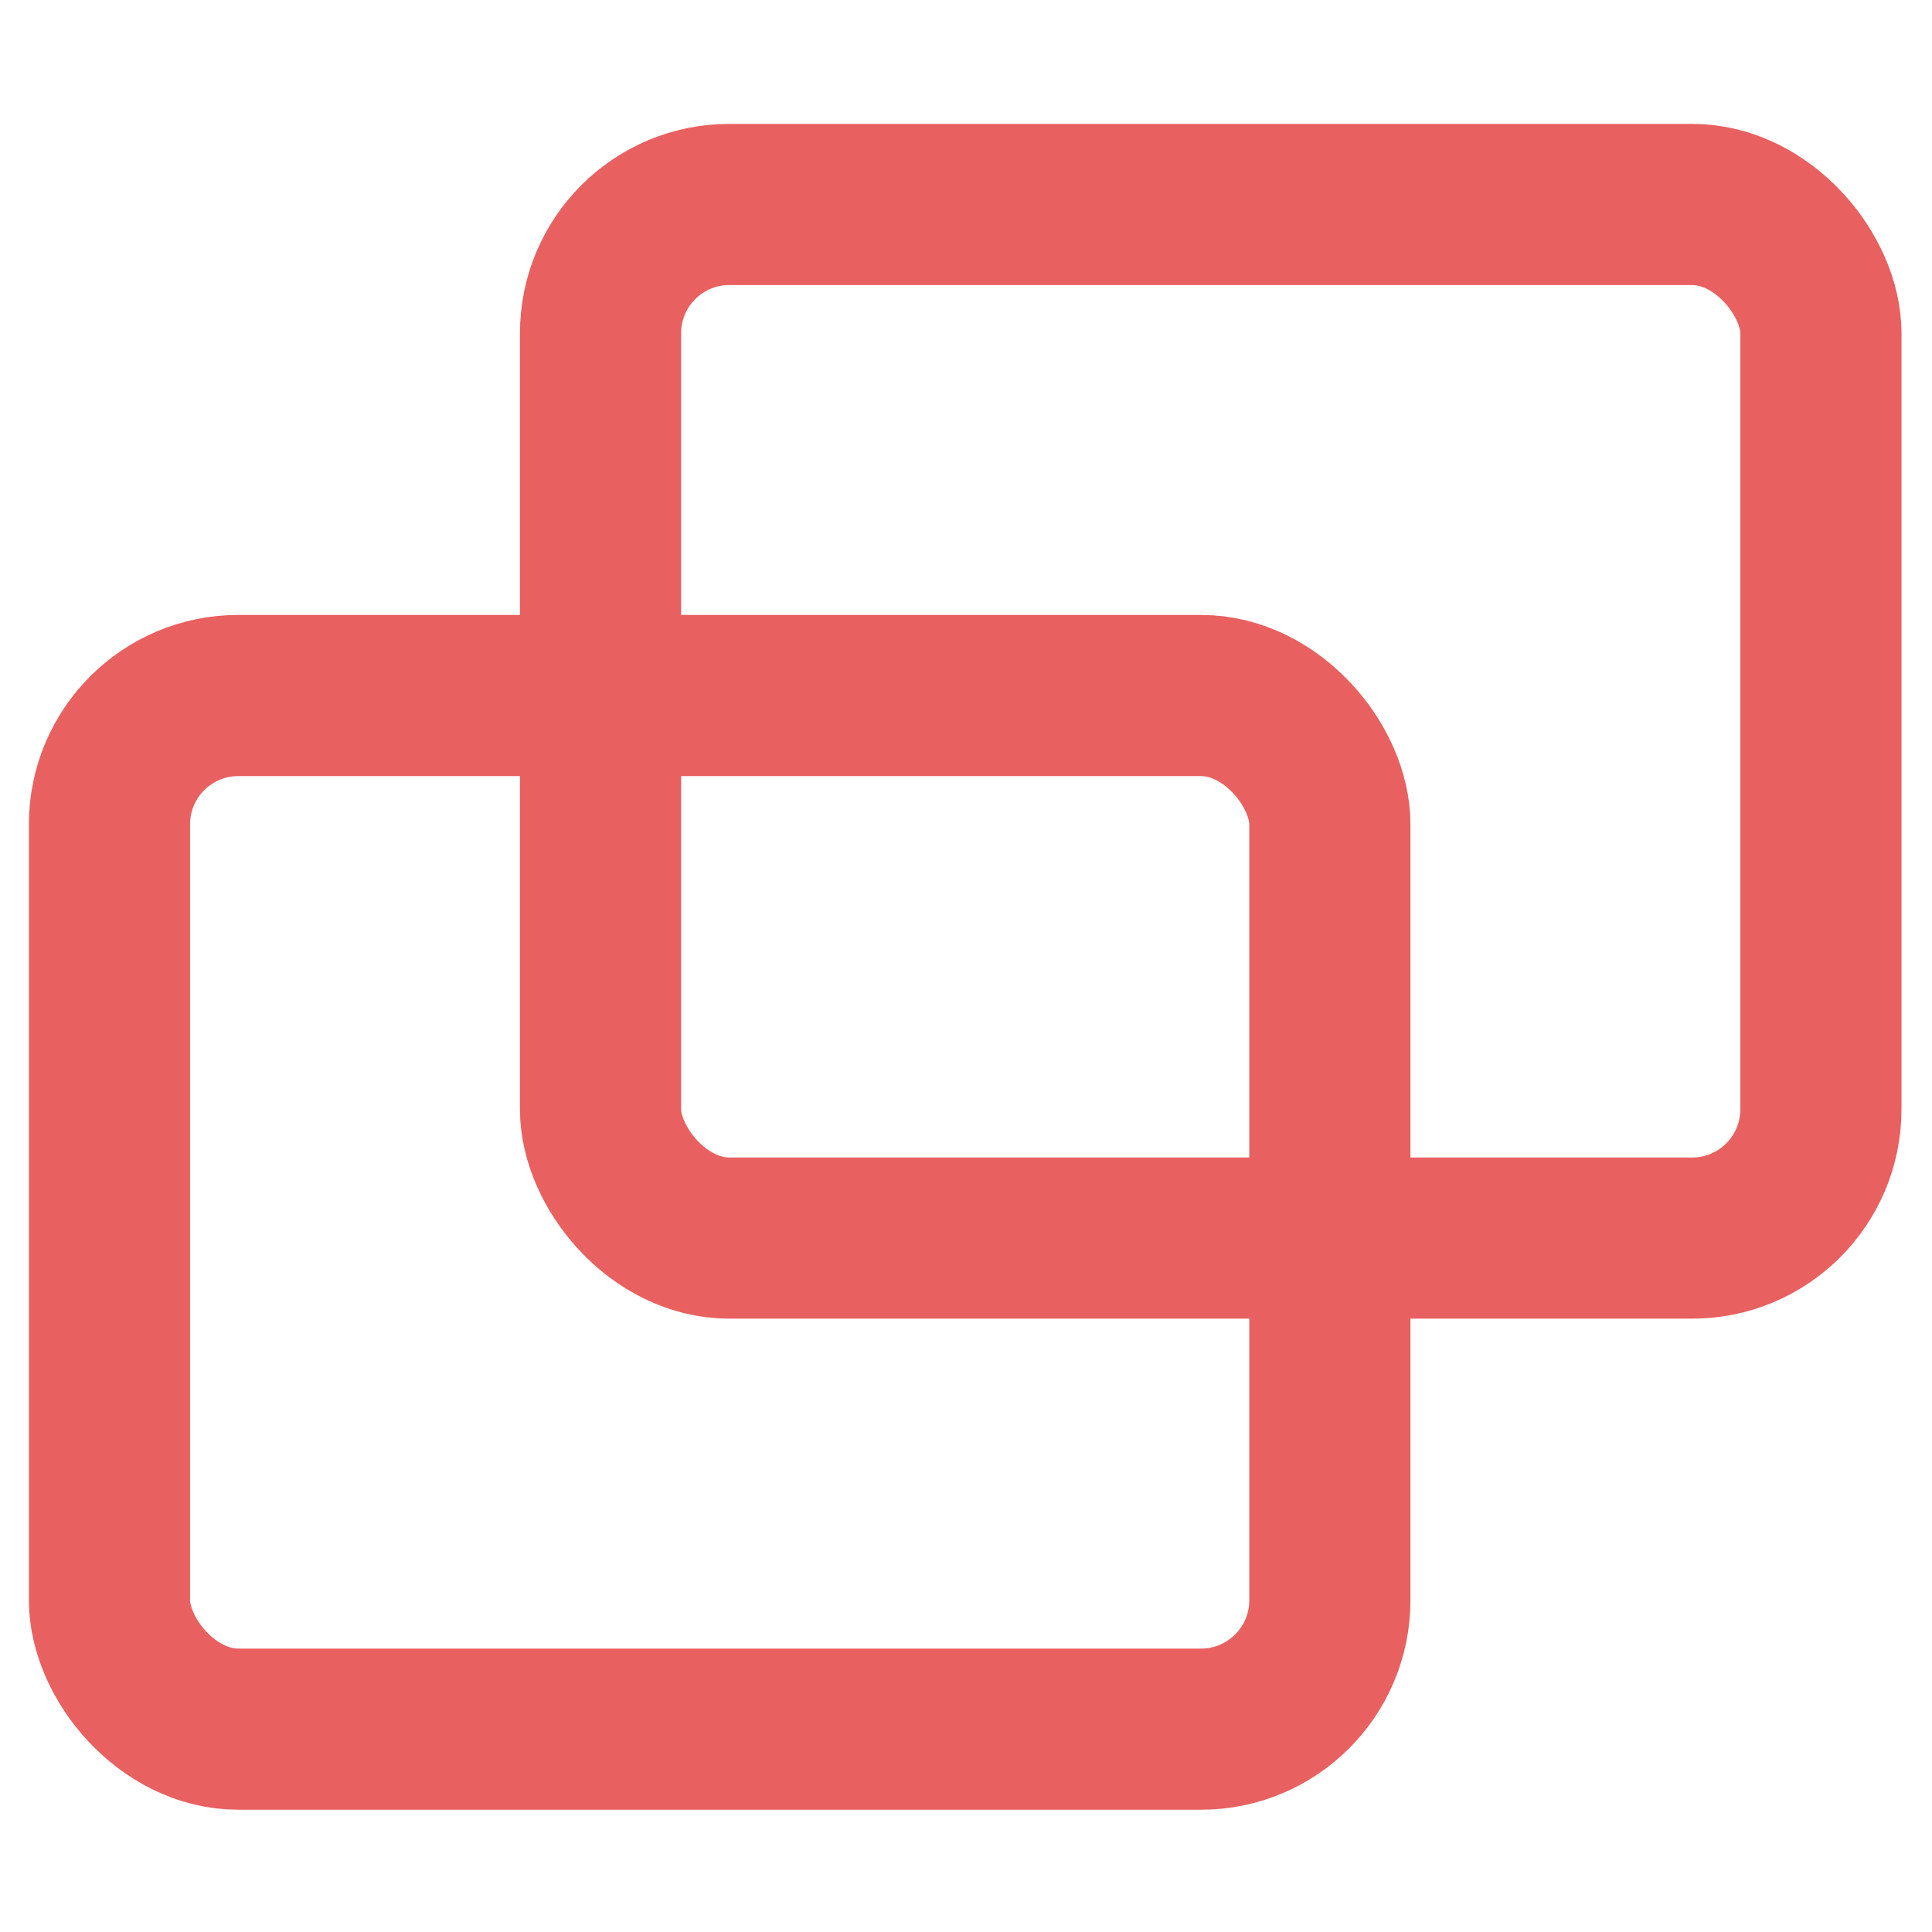
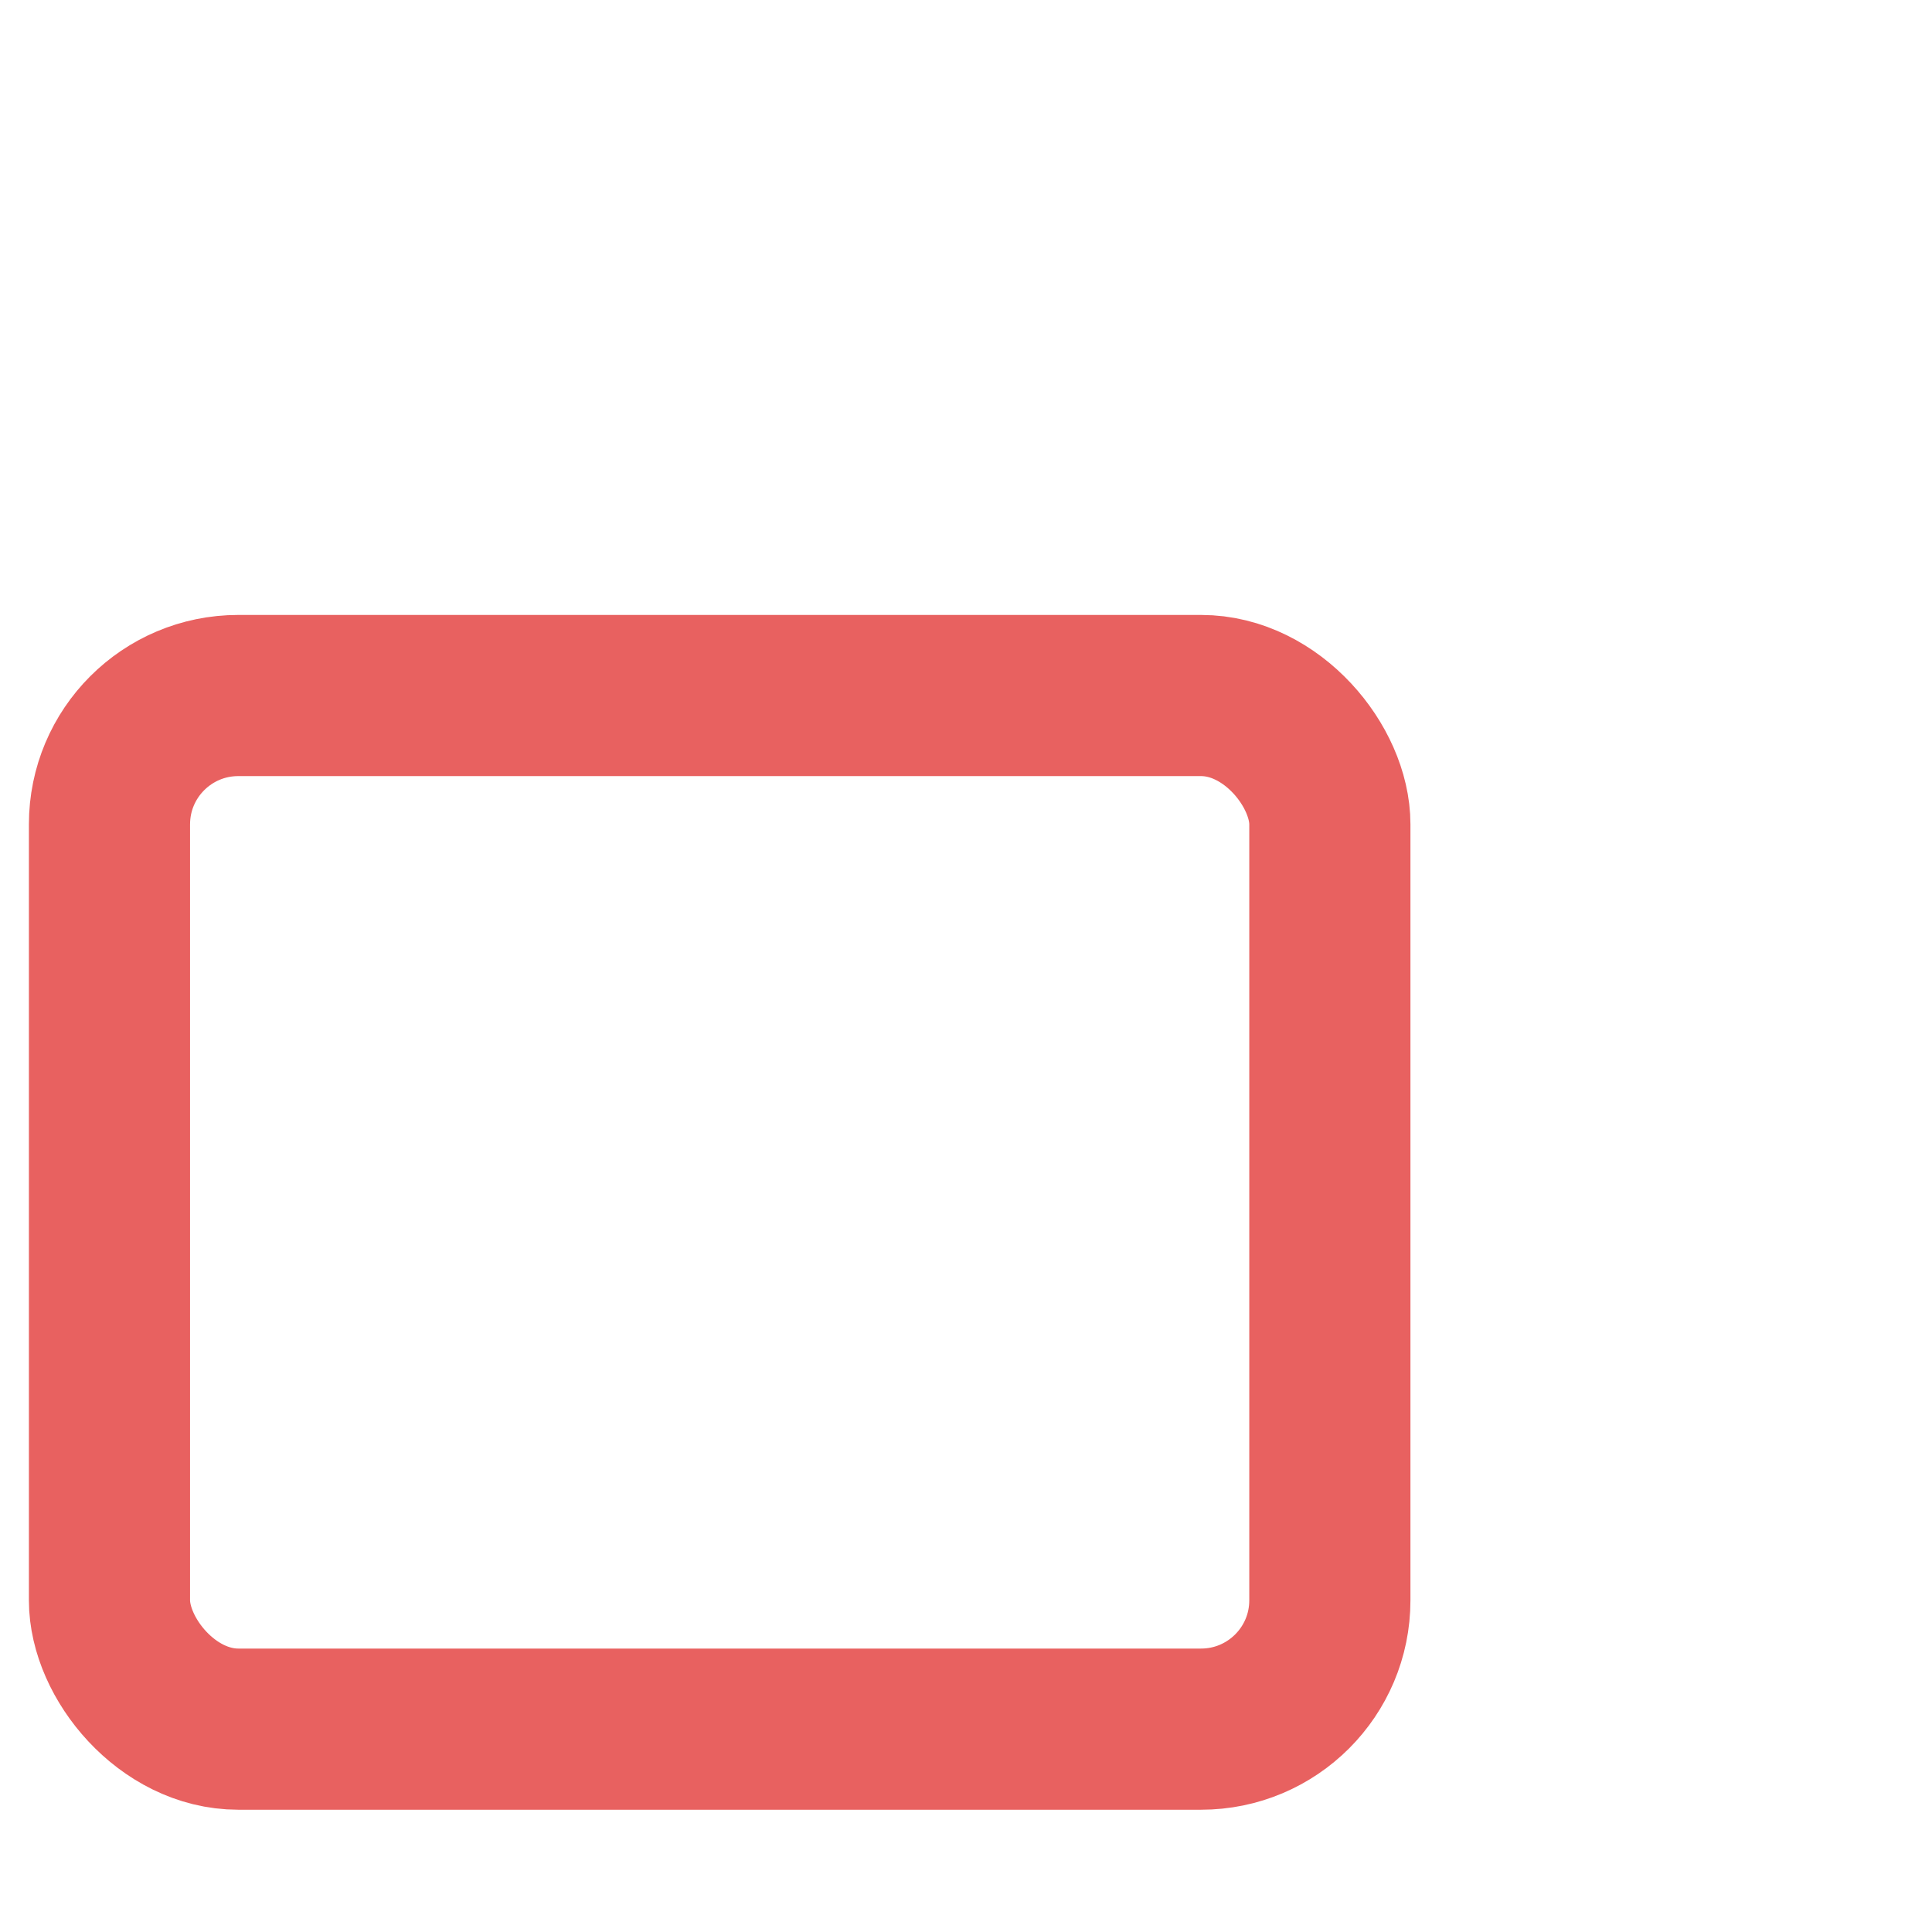
<svg xmlns="http://www.w3.org/2000/svg" width="12" height="12" viewBox="0 0 12 12">
  <g>
    <g>
-       <rect x="3.73" y="1.27" width="7.58" height="6.42" rx="0.8" style="fill: none;stroke: #e86160;stroke-width: 1.001px" />
      <rect x="0.68" y="4.32" width="7.58" height="6.42" rx="0.8" style="fill: none;stroke: #e86160;stroke-width: 1.001px" />
    </g>
    <rect width="12" height="12" style="fill: none" />
  </g>
</svg>